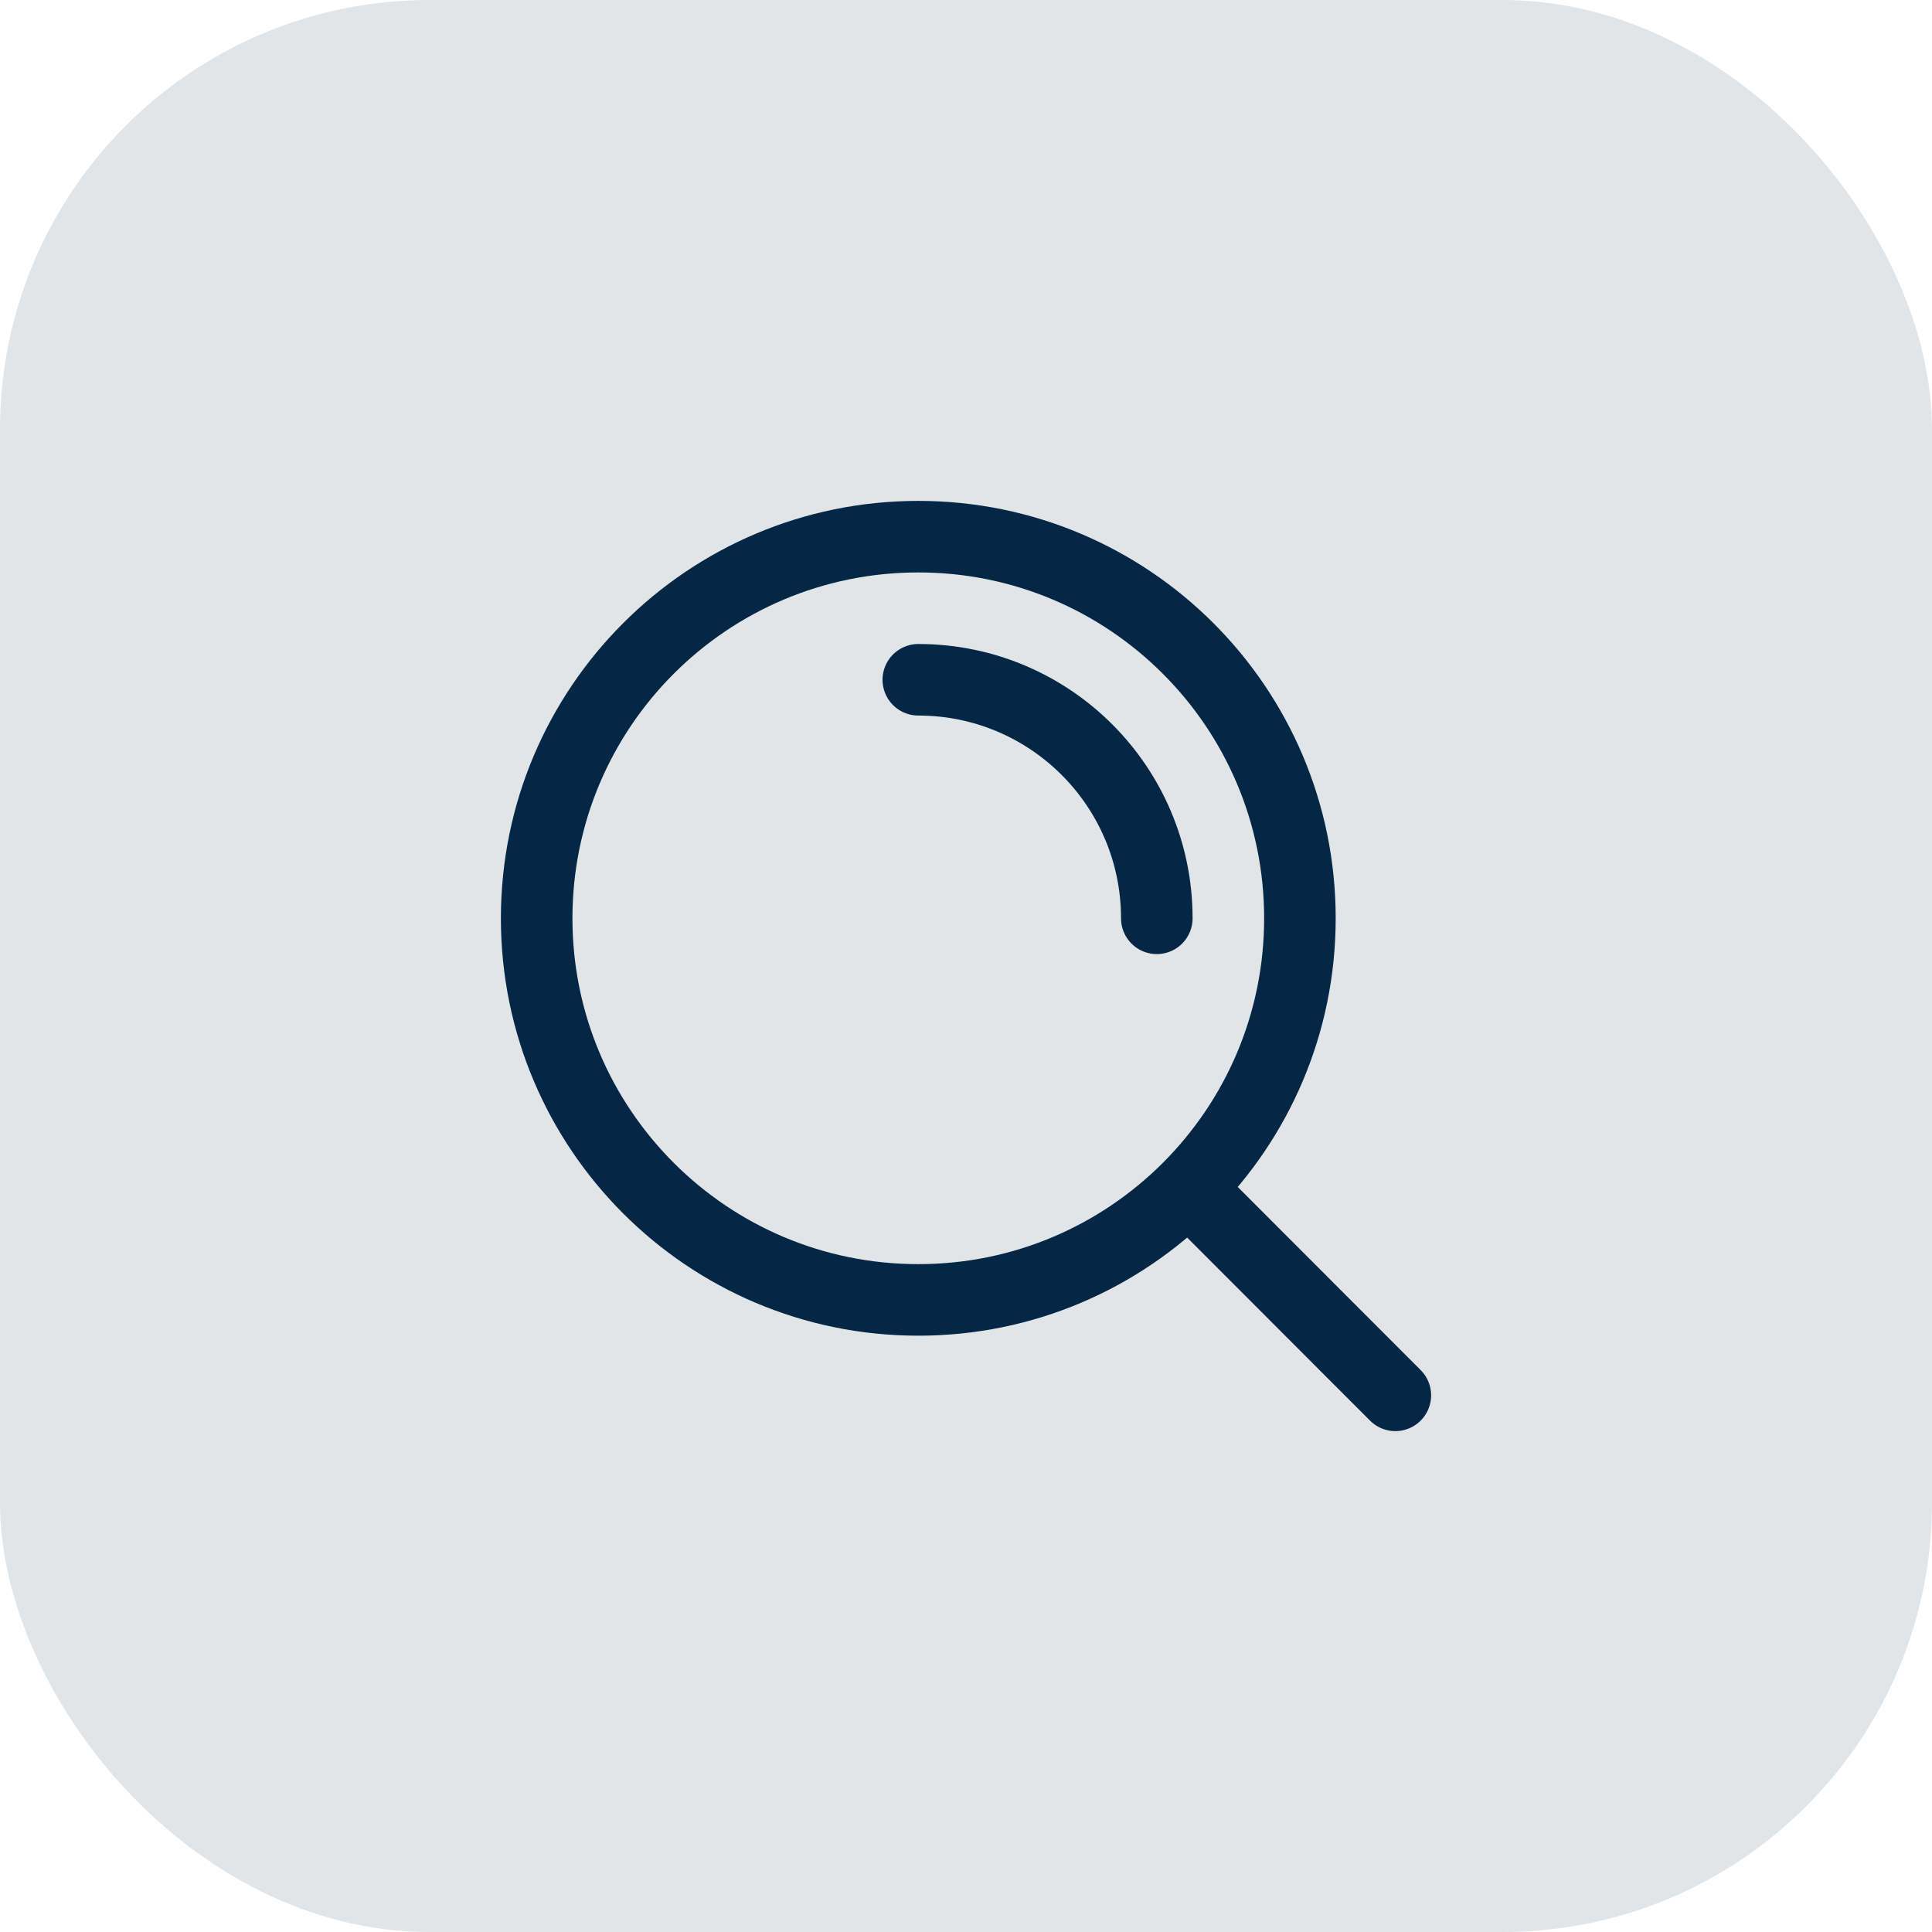
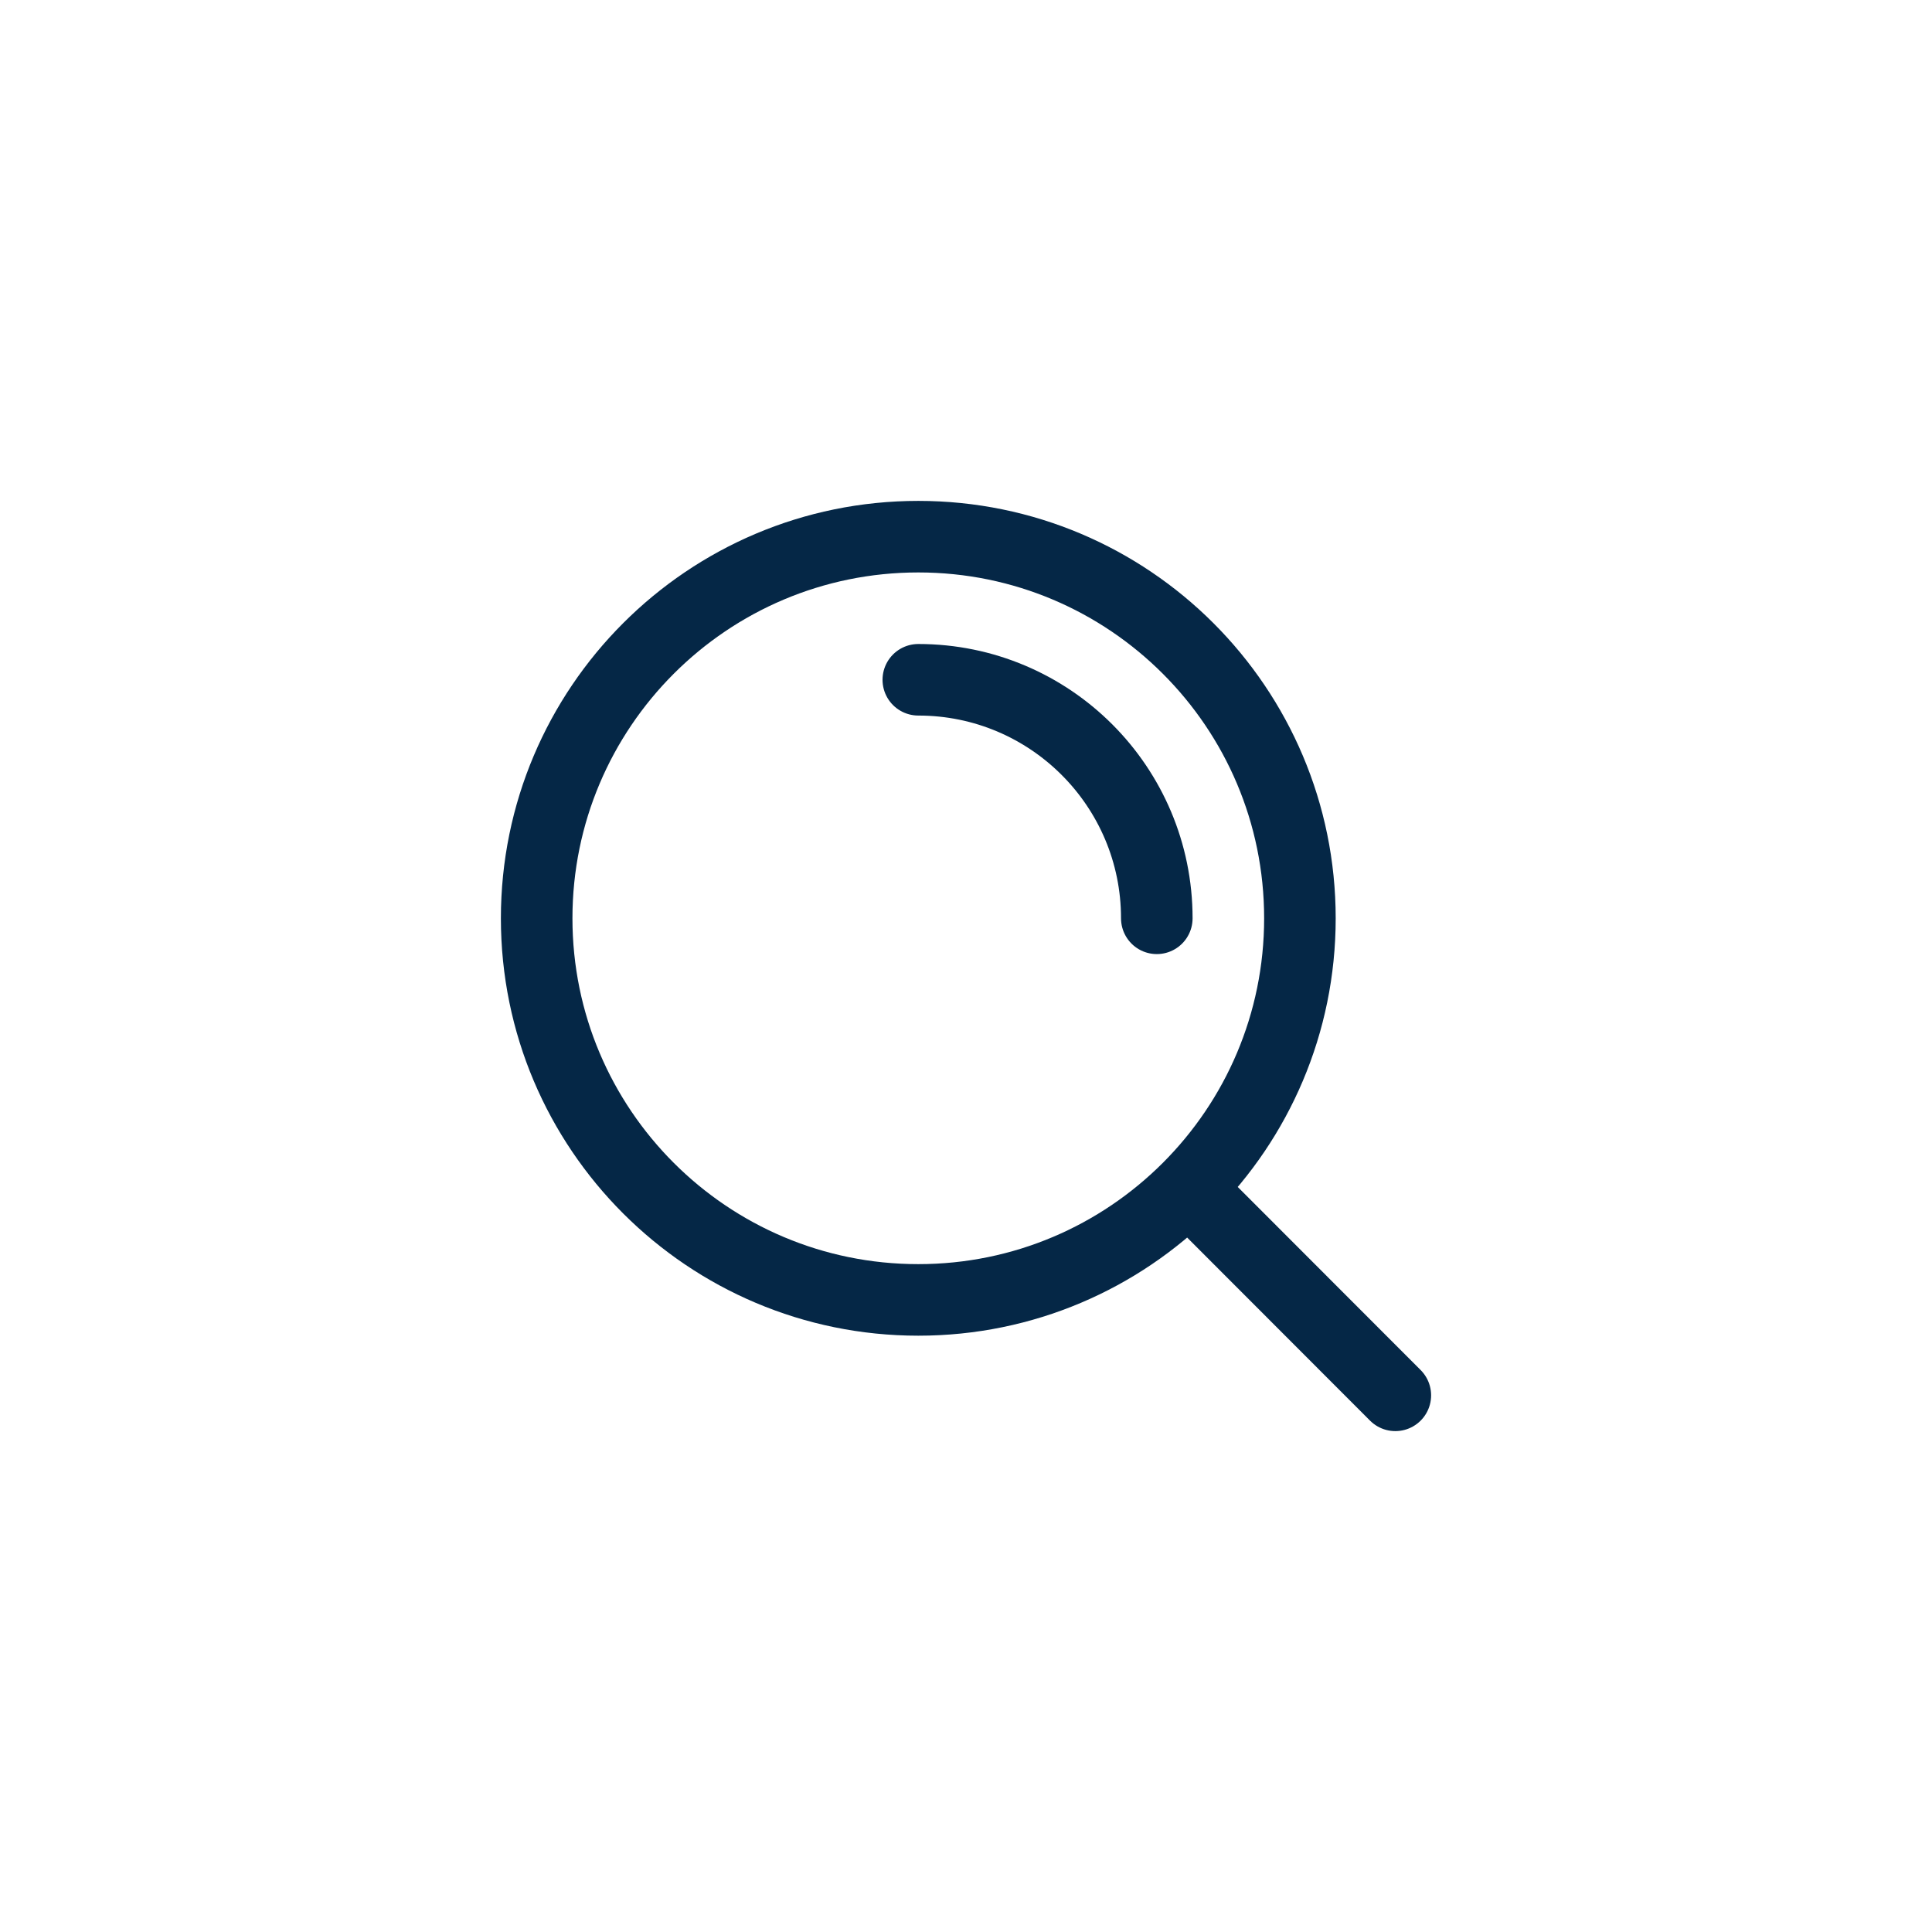
<svg xmlns="http://www.w3.org/2000/svg" width="54" height="54" viewBox="0 0 54 54" fill="none">
-   <rect width="54" height="54" rx="12" fill="#E1E5E8" />
  <path d="M25.667 19C29.349 19 32.333 21.985 32.333 25.667M33.212 33.206L39 39M36.333 25.667C36.333 31.558 31.558 36.333 25.667 36.333C19.776 36.333 15 31.558 15 25.667C15 19.776 19.776 15 25.667 15C31.558 15 36.333 19.776 36.333 25.667Z" stroke="#052746" stroke-width="2" stroke-linecap="round" stroke-linejoin="round" />
</svg>